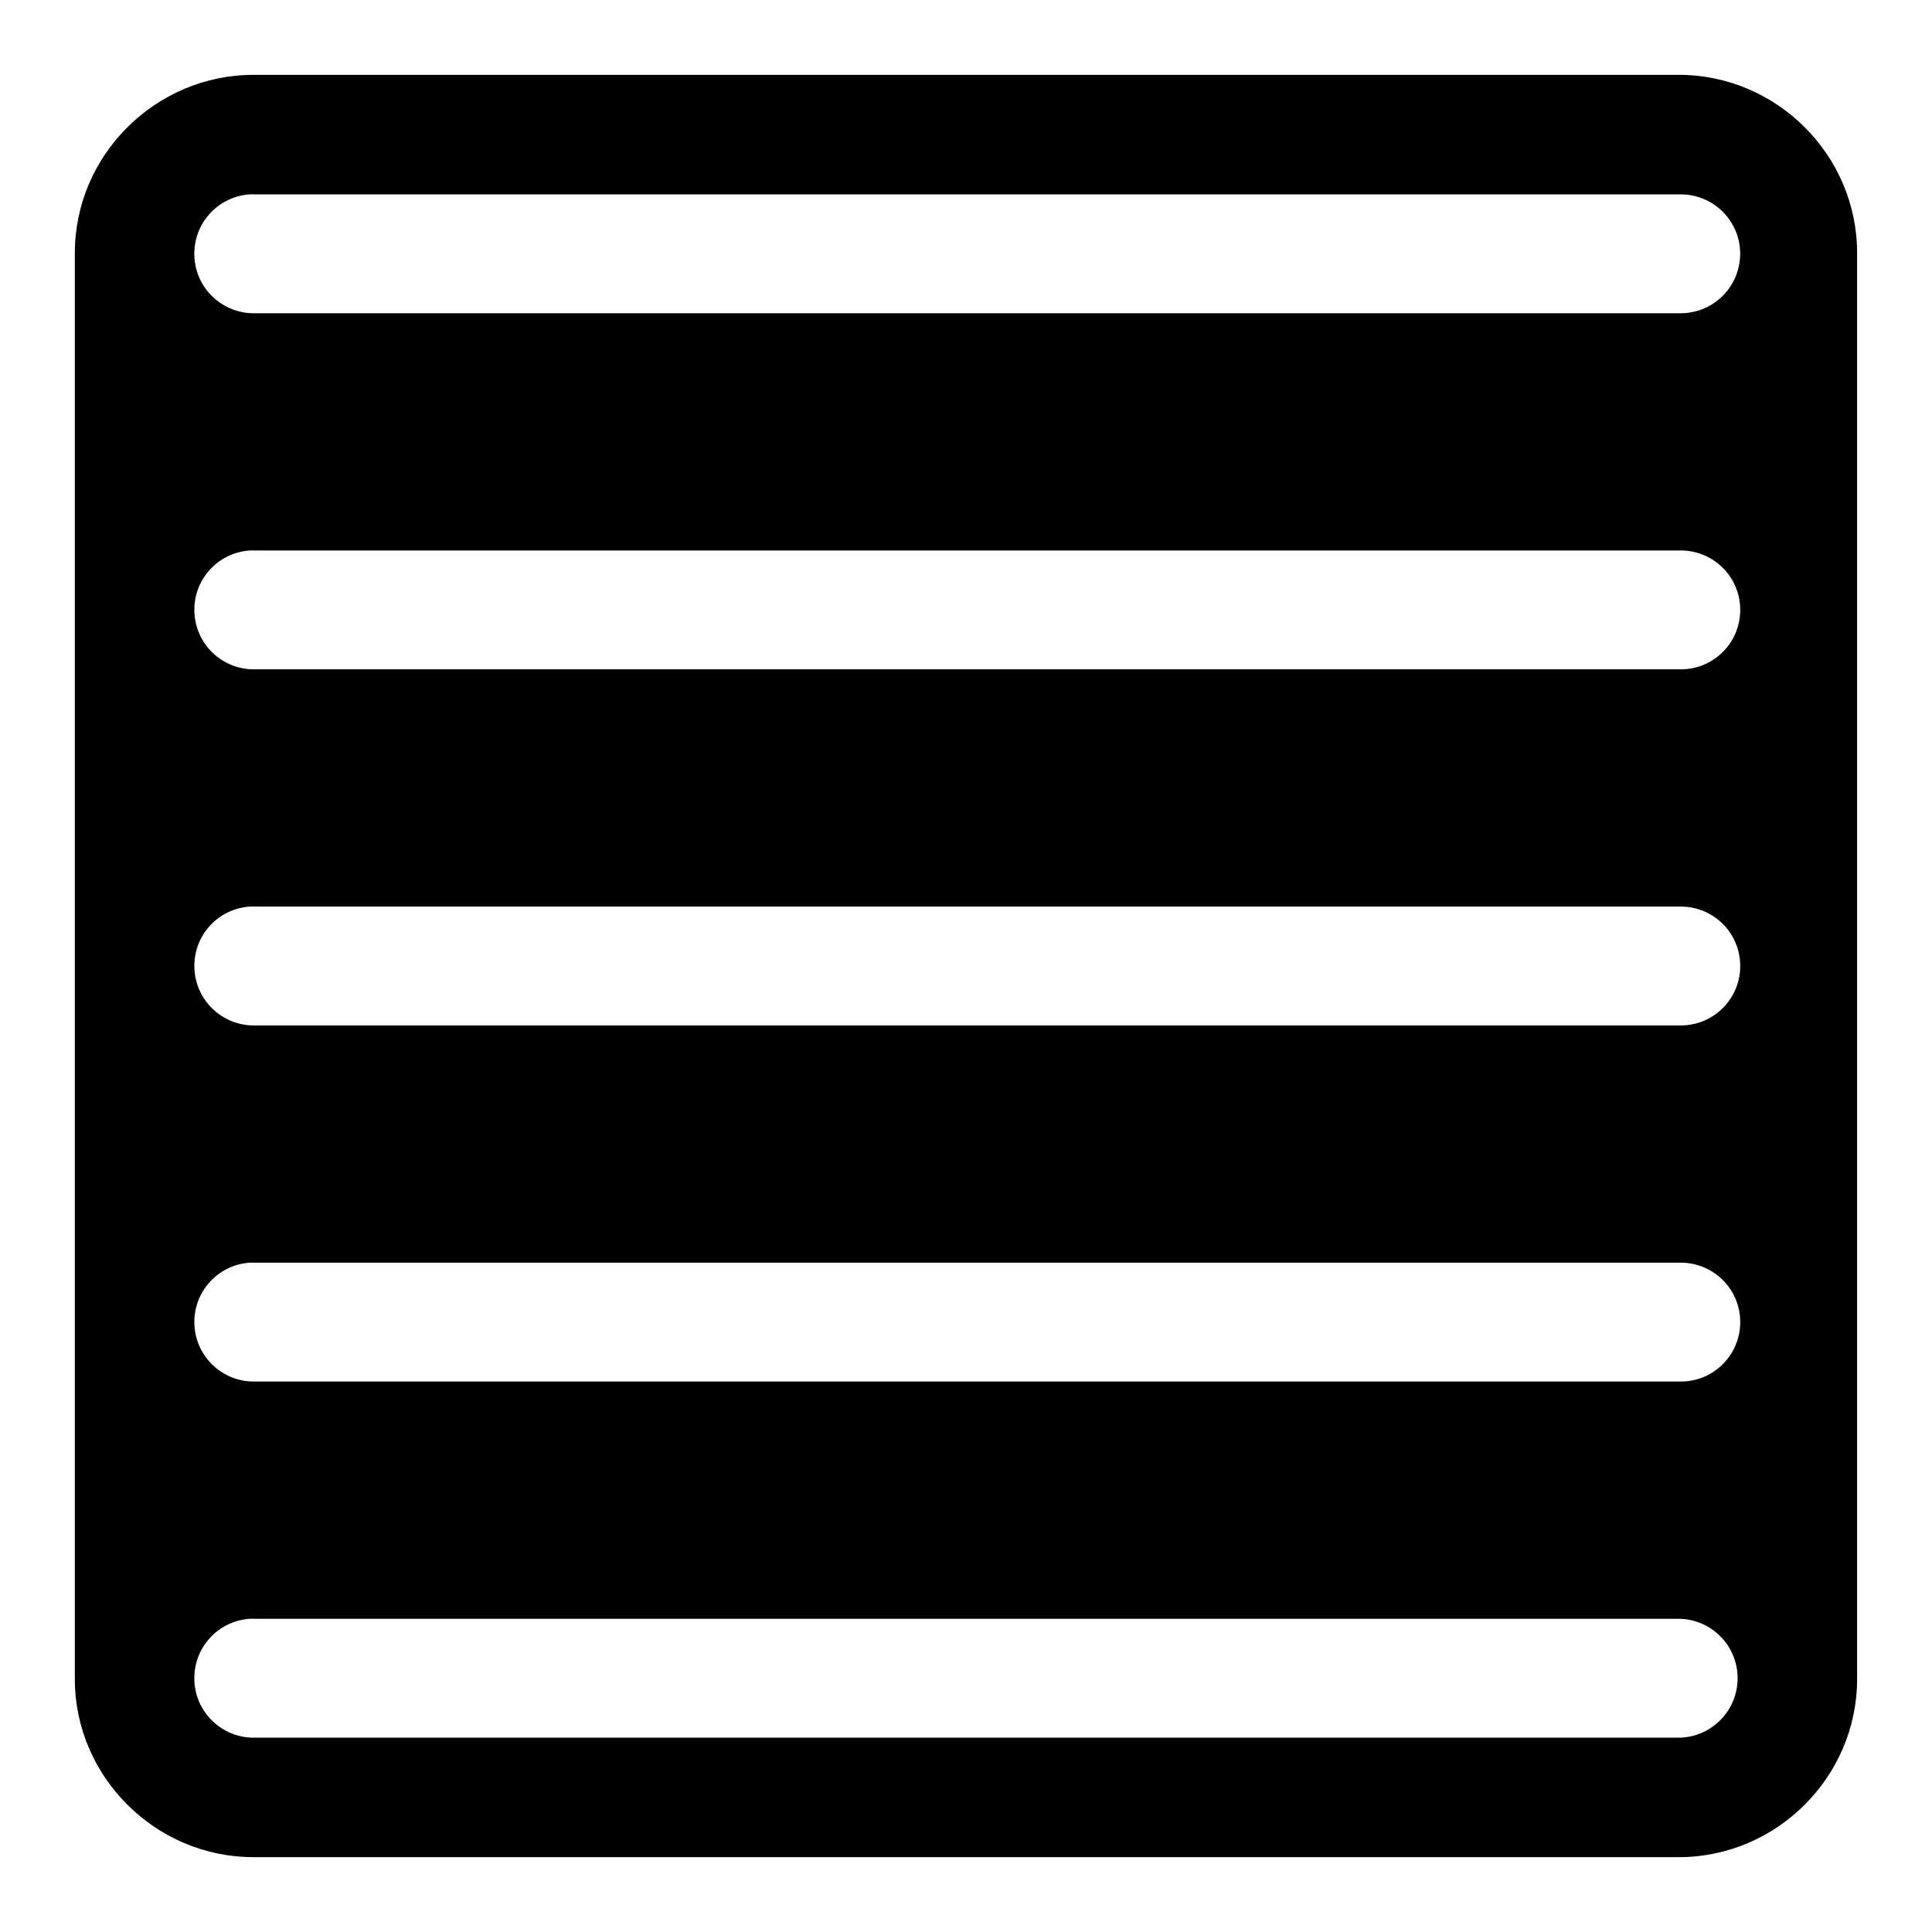
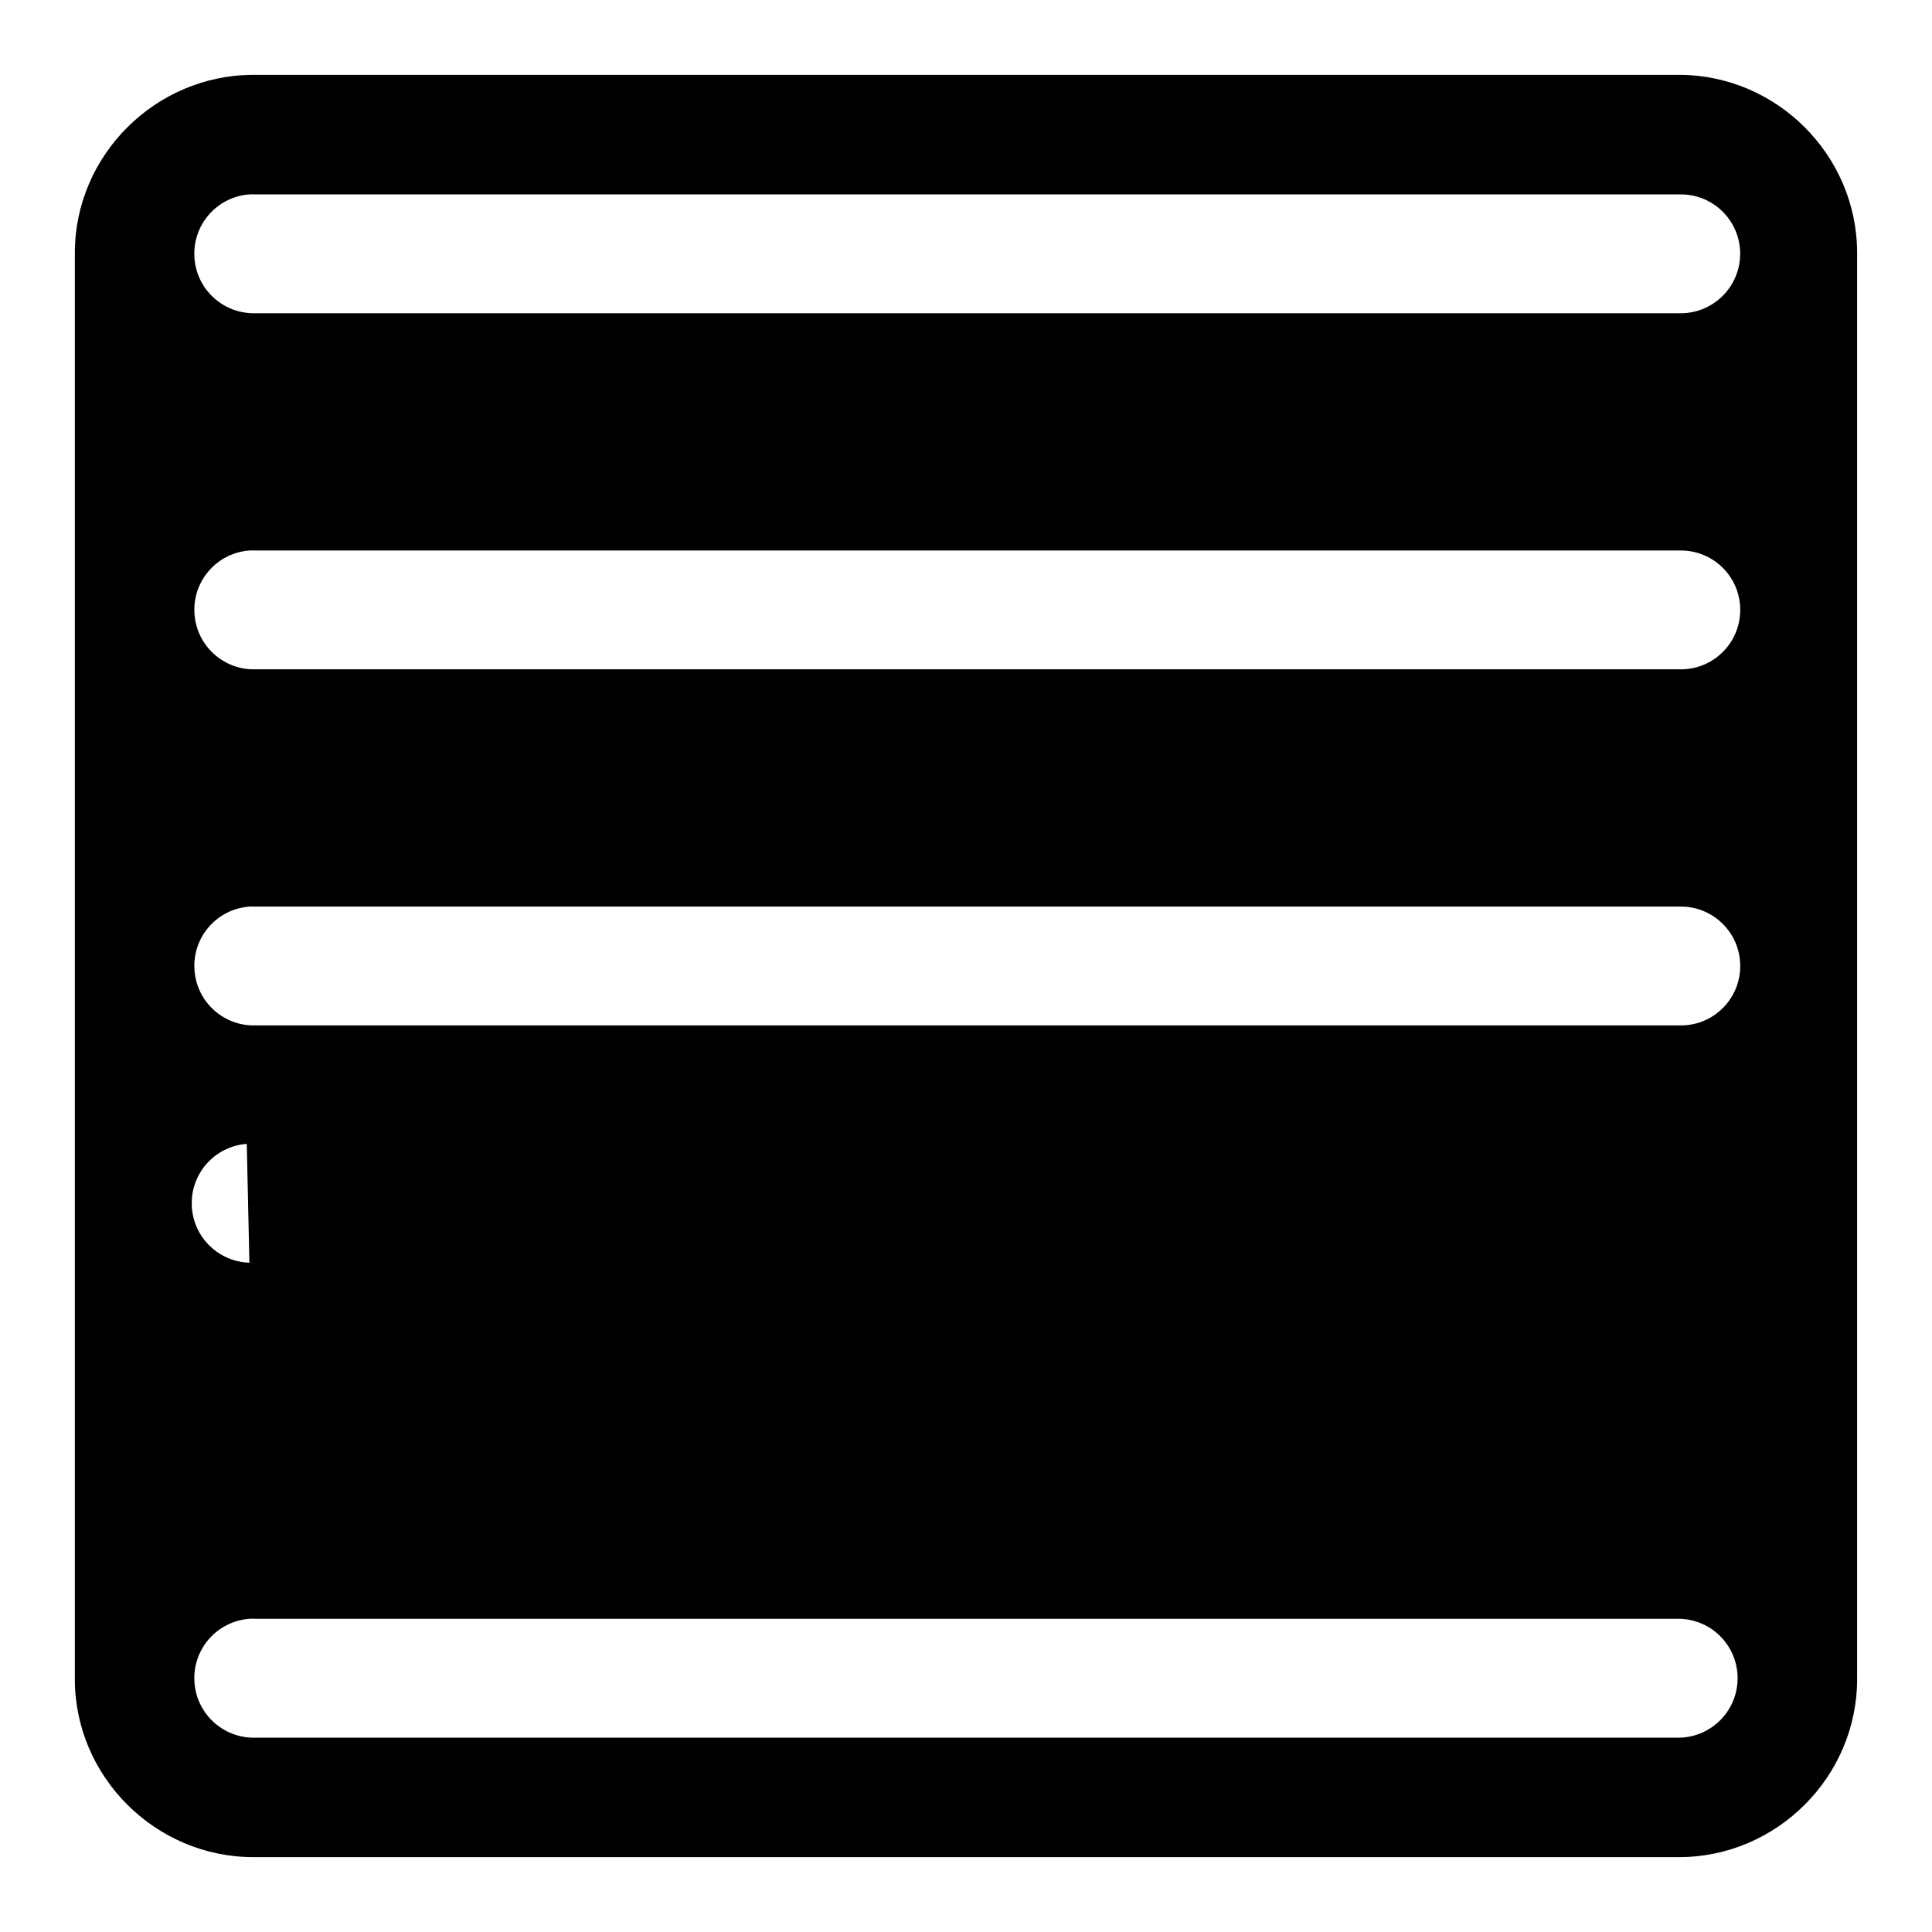
<svg xmlns="http://www.w3.org/2000/svg" fill="#000000" width="800px" height="800px" version="1.1" viewBox="144 144 512 512">
-   <path d="m211.13 163.84c-25.898 0-47.297 21.289-47.297 47.172v377.98c0 25.883 21.398 47.168 47.297 47.168h377.82c25.883 0 47.203-21.285 47.203-47.172v-377.98c0-25.883-21.32-47.172-47.203-47.172zm-1.039 31.68c0.535-0.031 1.055-0.031 1.605 0h377.39c8.703-0.191 15.898 6.707 16.074 15.398 0.172 8.688-6.707 15.898-15.398 16.09h-0.676-377.4c-8.707 0.234-15.965-6.629-16.184-15.336-0.238-8.422 6.188-15.539 14.594-16.152zm0 94.367c0.535-0.031 1.055-0.031 1.605 0h377.39c8.707-0.188 15.902 6.691 16.09 15.398s-6.691 15.902-15.398 16.09h-0.707-377.39c-8.707 0.234-15.949-6.644-16.168-15.352-0.238-8.406 6.172-15.504 14.578-16.137zm0 94.371c0.535-0.031 1.055-0.031 1.605 0h377.39c8.707-0.203 15.902 6.691 16.09 15.398 0.188 8.707-6.691 15.902-15.398 16.09h-0.707-377.39c-8.707 0.234-15.949-6.644-16.168-15.352-0.238-8.406 6.172-15.508 14.578-16.137zm0 94.371c0.535-0.031 1.055-0.031 1.605 0h377.39c8.707-0.188 15.902 6.691 16.09 15.398 0.188 8.707-6.691 15.902-15.398 16.09h-0.707-377.39c-8.707 0.234-15.949-6.644-16.168-15.352-0.238-8.406 6.172-15.508 14.578-16.137zm0 94.367c0.535-0.031 1.055-0.031 1.605 0h377.39c8.703 0.191 15.586 7.402 15.395 16.094-0.188 8.438-6.977 15.223-15.414 15.414l-377.38-0.004c-8.707 0.234-15.965-6.629-16.184-15.336-0.238-8.438 6.188-15.535 14.594-16.168z" />
+   <path d="m211.13 163.84c-25.898 0-47.297 21.289-47.297 47.172v377.98c0 25.883 21.398 47.168 47.297 47.168h377.82c25.883 0 47.203-21.285 47.203-47.172v-377.98c0-25.883-21.32-47.172-47.203-47.172zm-1.039 31.68c0.535-0.031 1.055-0.031 1.605 0h377.39c8.703-0.191 15.898 6.707 16.074 15.398 0.172 8.688-6.707 15.898-15.398 16.09h-0.676-377.4c-8.707 0.234-15.965-6.629-16.184-15.336-0.238-8.422 6.188-15.539 14.594-16.152zm0 94.367c0.535-0.031 1.055-0.031 1.605 0h377.39c8.707-0.188 15.902 6.691 16.09 15.398s-6.691 15.902-15.398 16.09h-0.707-377.39c-8.707 0.234-15.949-6.644-16.168-15.352-0.238-8.406 6.172-15.504 14.578-16.137zm0 94.371c0.535-0.031 1.055-0.031 1.605 0h377.39c8.707-0.203 15.902 6.691 16.09 15.398 0.188 8.707-6.691 15.902-15.398 16.09h-0.707-377.39c-8.707 0.234-15.949-6.644-16.168-15.352-0.238-8.406 6.172-15.508 14.578-16.137zm0 94.371c0.535-0.031 1.055-0.031 1.605 0h377.39h-0.707-377.39c-8.707 0.234-15.949-6.644-16.168-15.352-0.238-8.406 6.172-15.508 14.578-16.137zm0 94.367c0.535-0.031 1.055-0.031 1.605 0h377.39c8.703 0.191 15.586 7.402 15.395 16.094-0.188 8.438-6.977 15.223-15.414 15.414l-377.38-0.004c-8.707 0.234-15.965-6.629-16.184-15.336-0.238-8.438 6.188-15.535 14.594-16.168z" />
</svg>